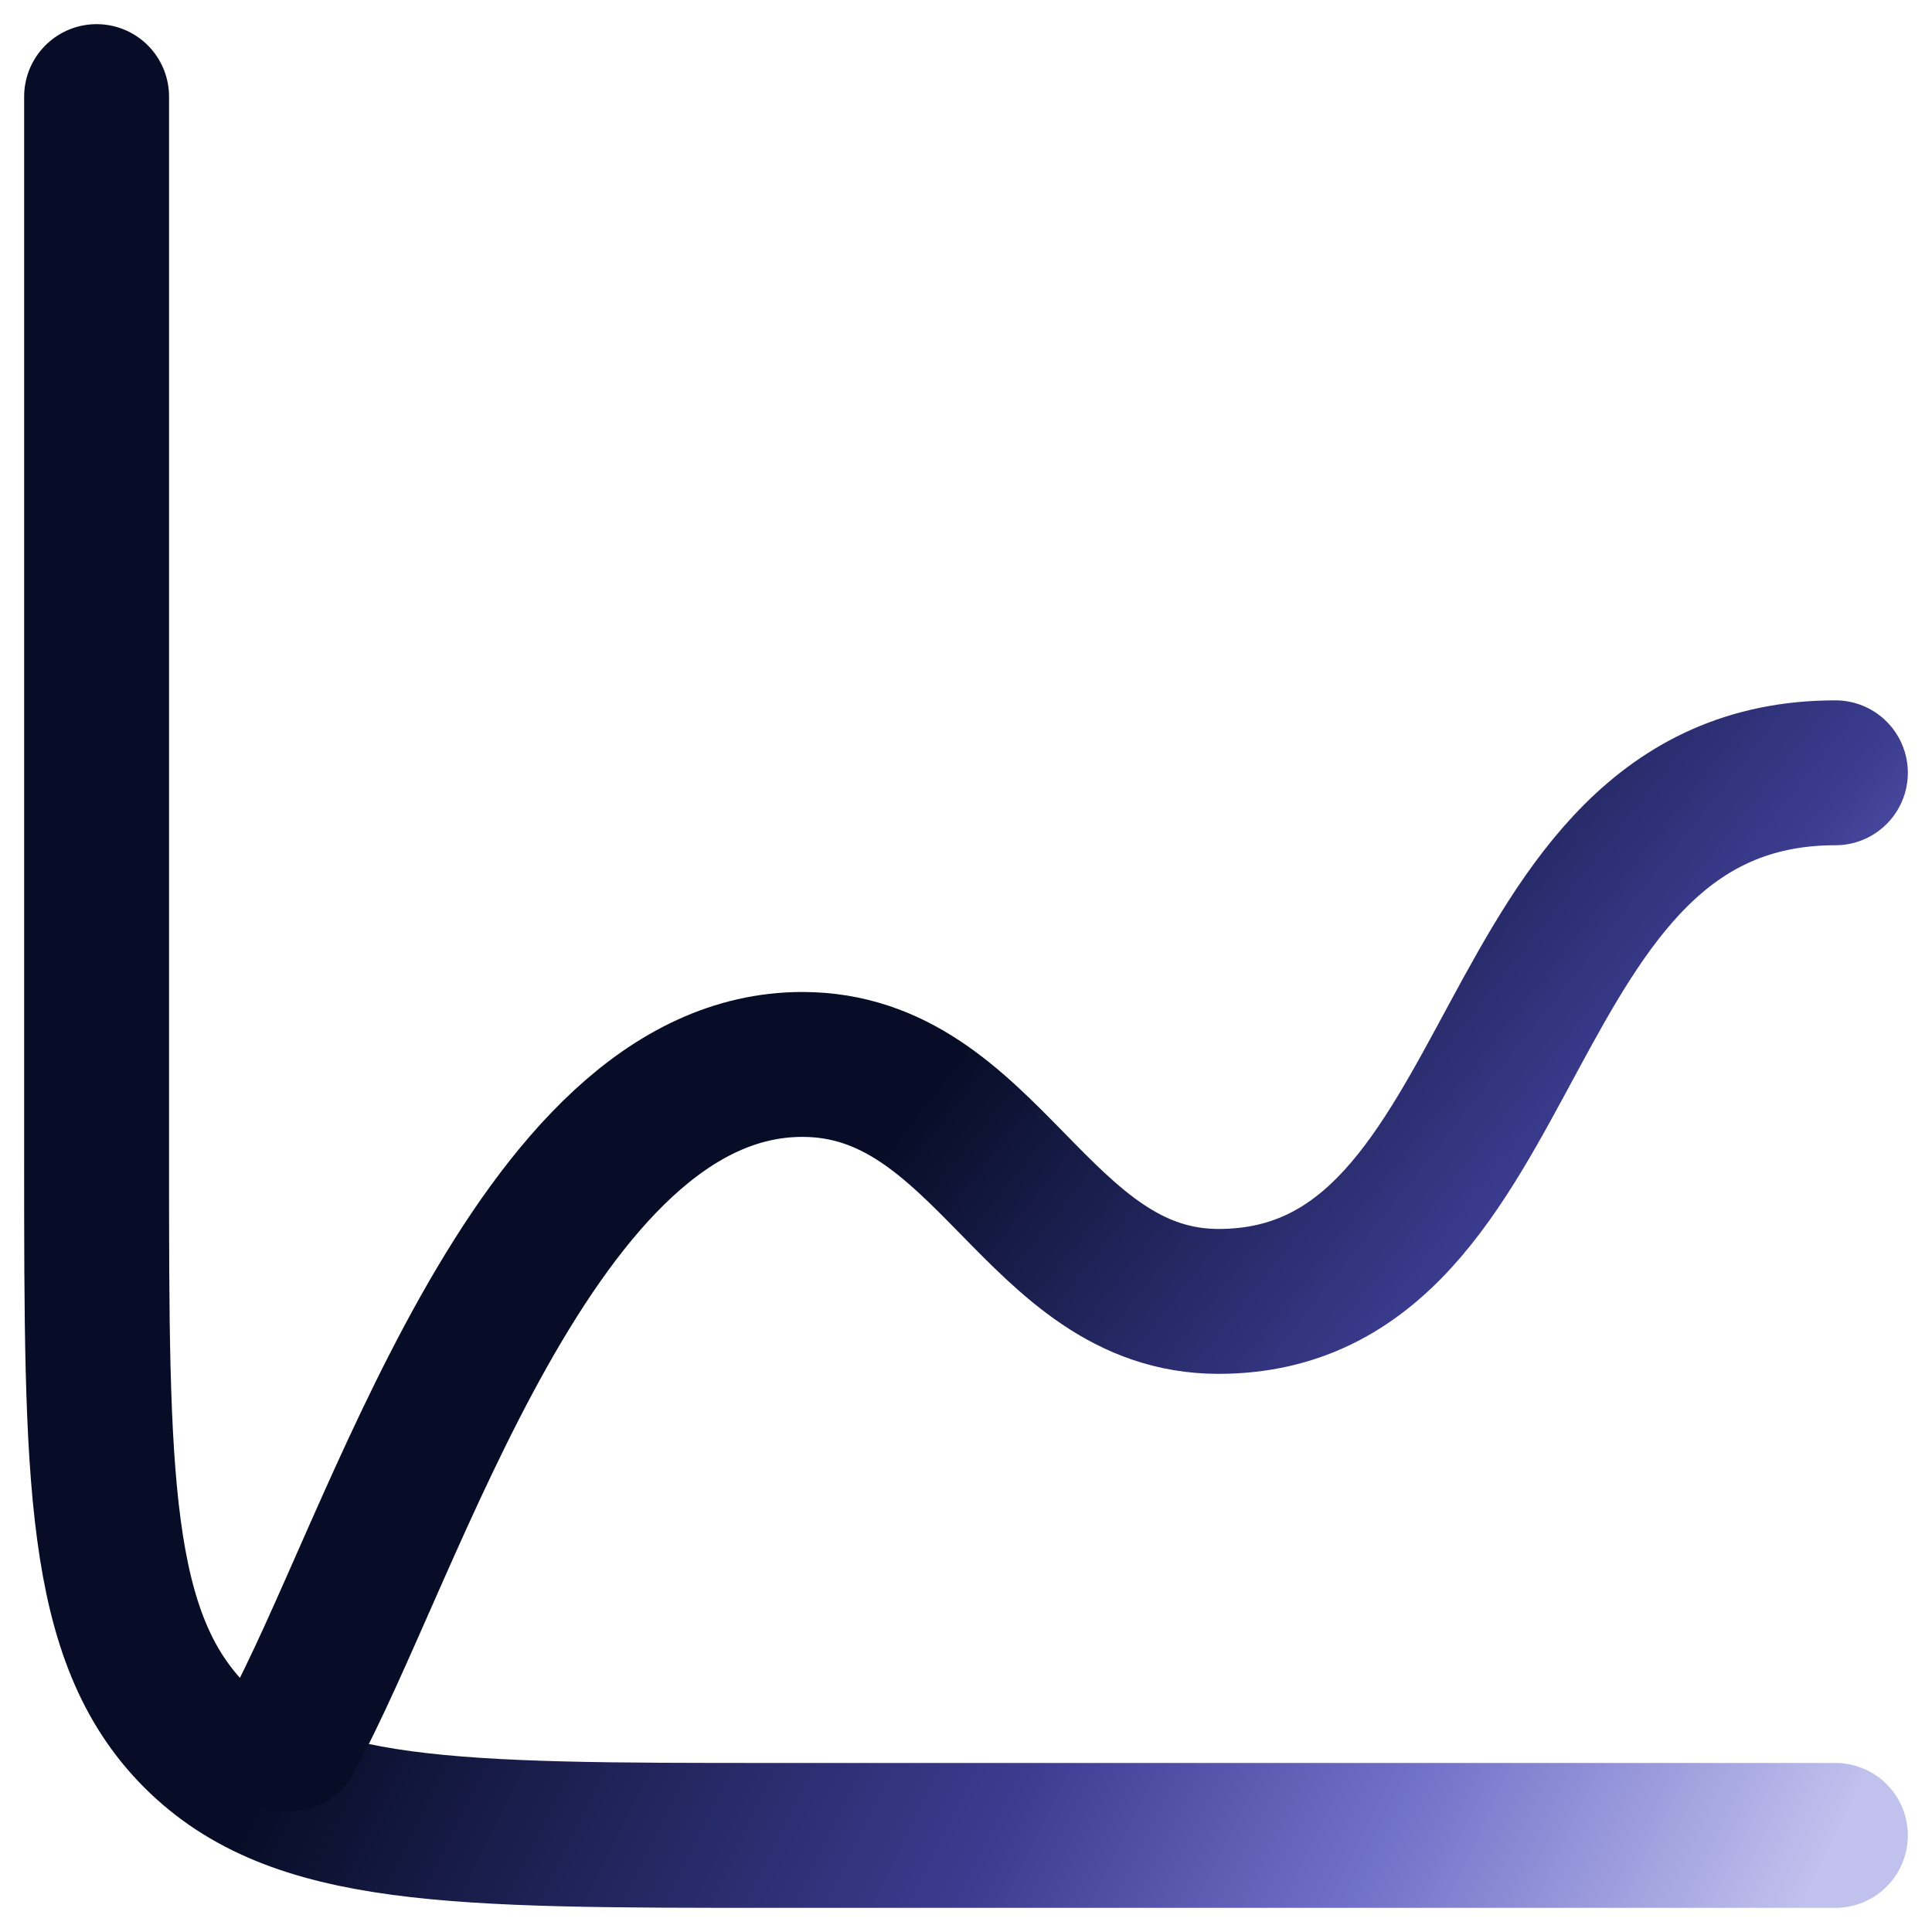
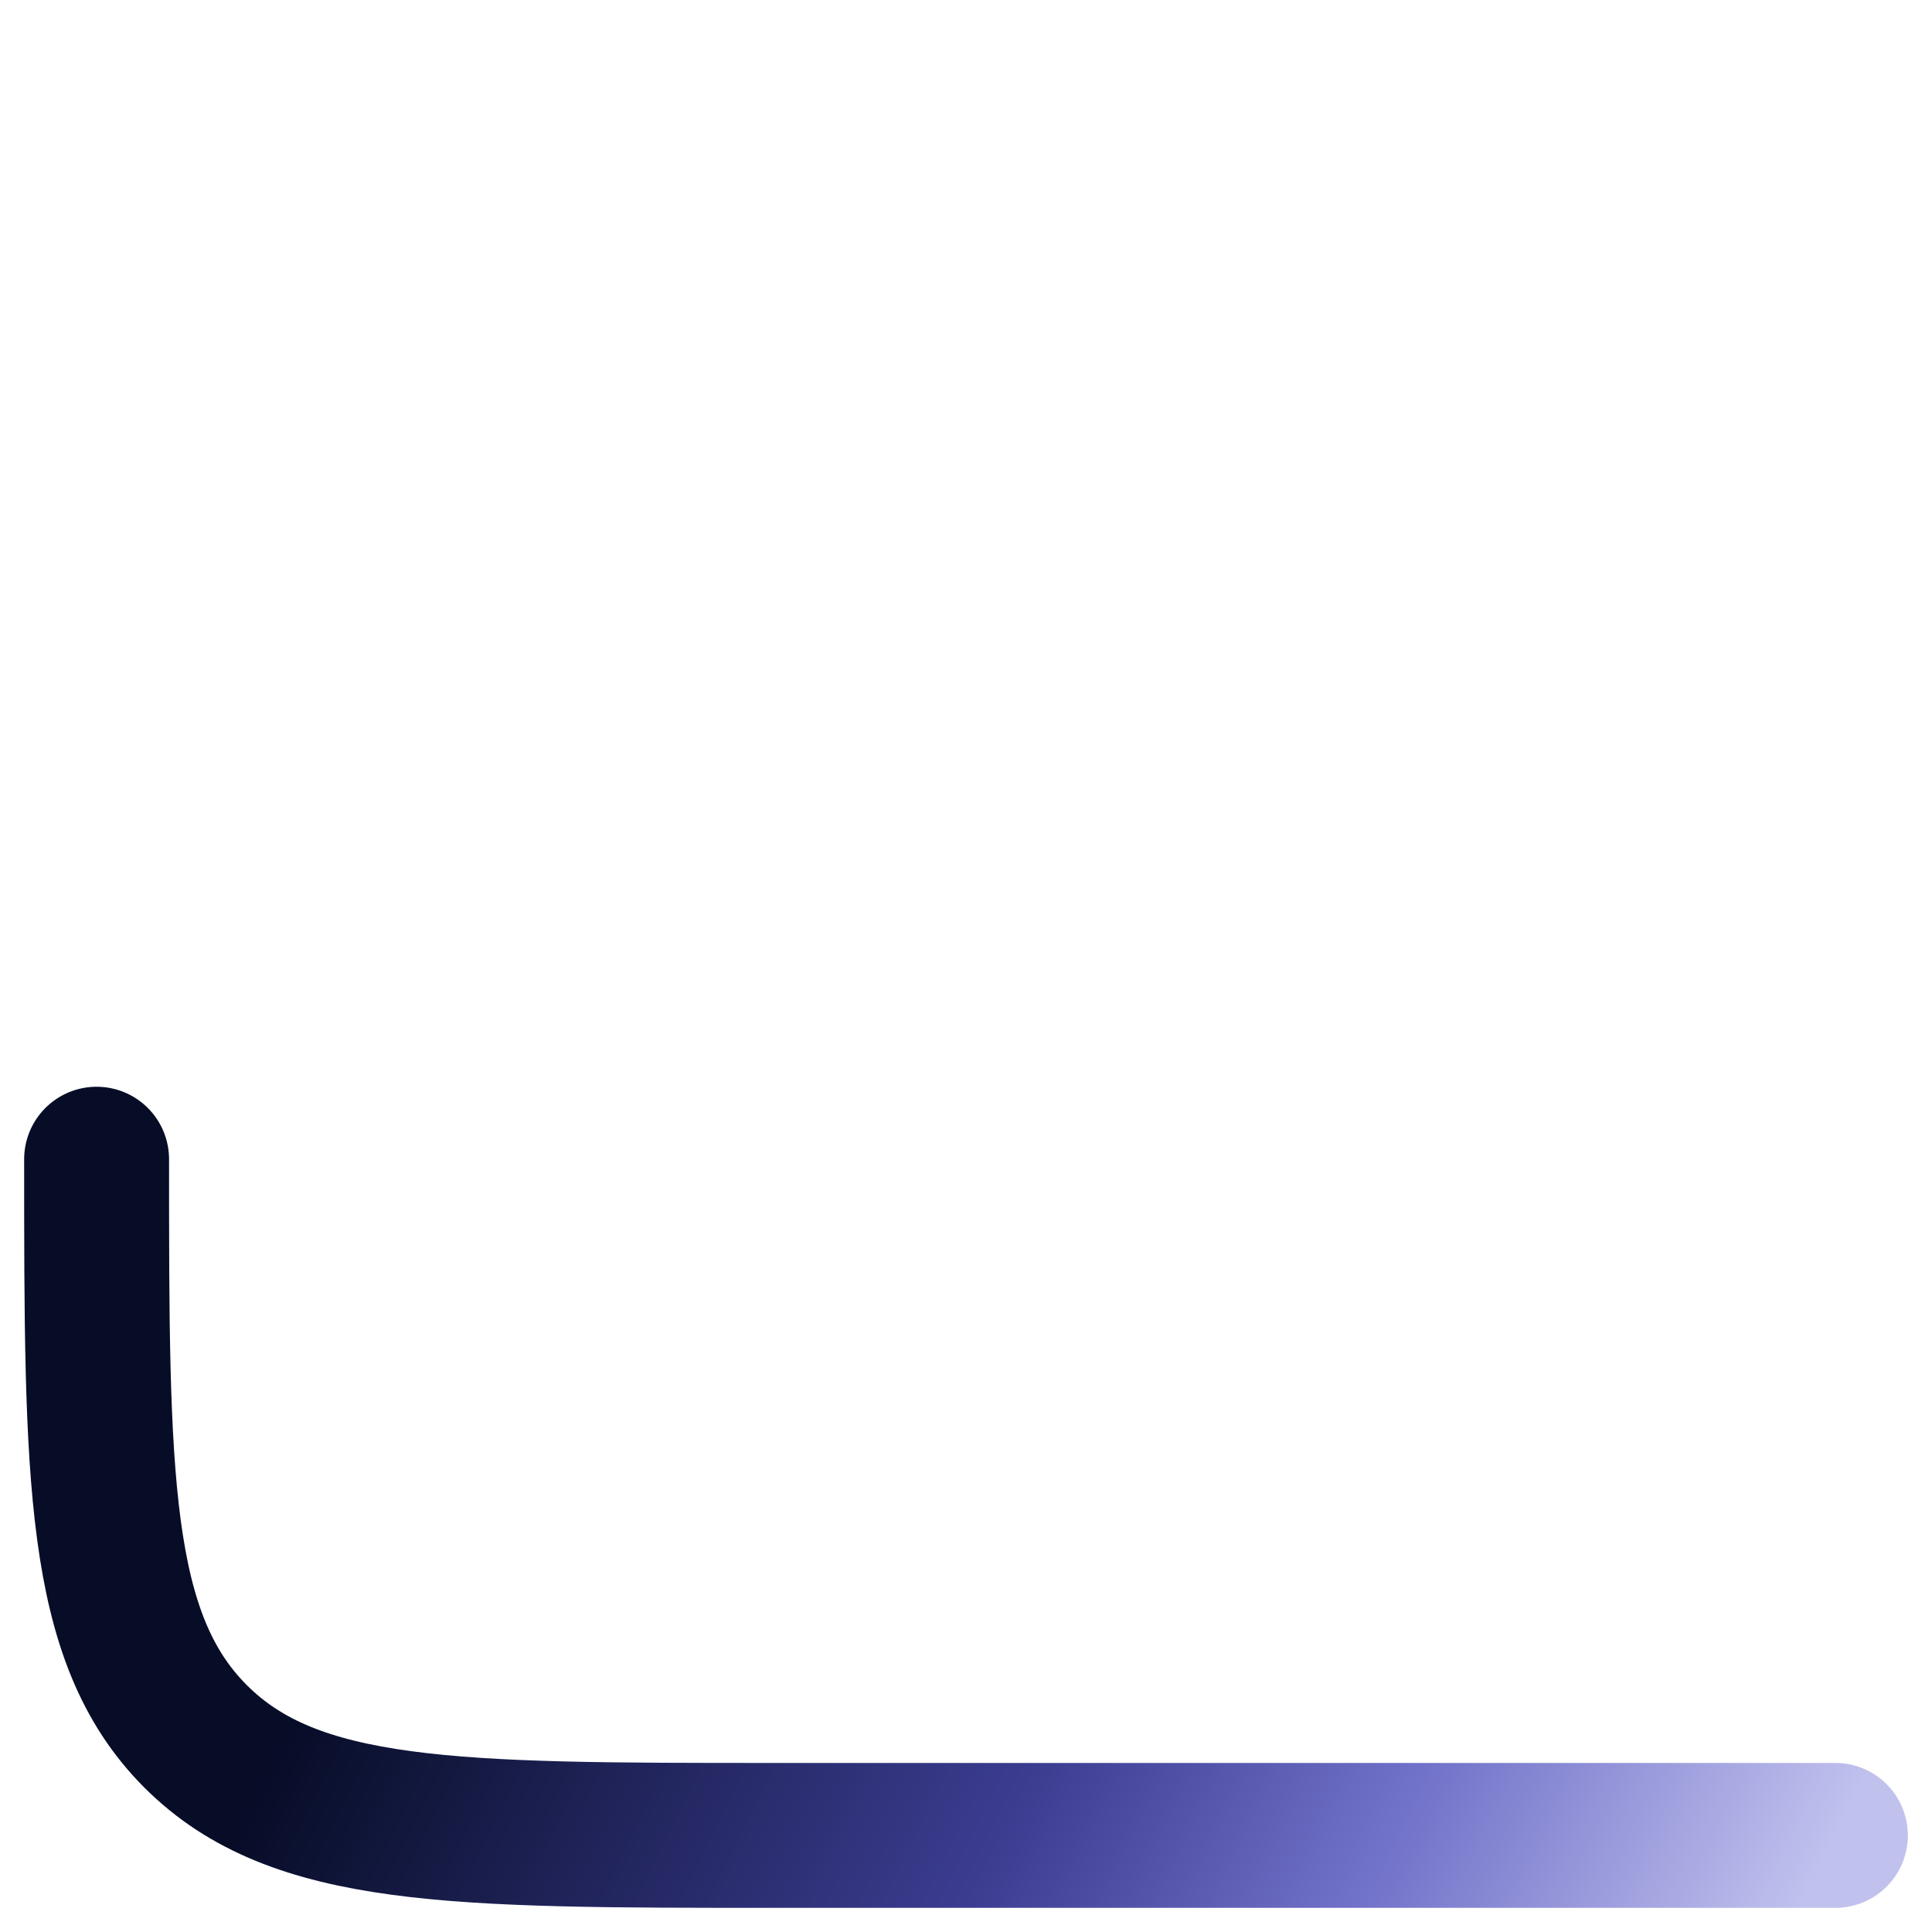
<svg xmlns="http://www.w3.org/2000/svg" width="20" height="20" viewBox="0 0 20 20" fill="none">
-   <path d="M19 19H8C4.7 19 3.05 19 2.025 17.975C1 16.95 1 15.3 1 12V1" stroke="url(#paint0_linear_951_122)" stroke-width="1.5" stroke-linecap="round" />
-   <path d="M3 18C4.071 16.053 5.523 11.019 8.306 11.019C10.23 11.019 10.728 13.472 12.614 13.472C15.857 13.472 15.387 8 19 8" stroke="url(#paint1_linear_951_122)" stroke-width="1.5" stroke-linecap="round" stroke-linejoin="round" />
+   <path d="M19 19H8C4.7 19 3.05 19 2.025 17.975C1 16.95 1 15.3 1 12" stroke="url(#paint0_linear_951_122)" stroke-width="1.5" stroke-linecap="round" />
  <defs>
    <linearGradient id="paint0_linear_951_122" x1="1.271" y1="1.457" x2="22.484" y2="11.973" gradientUnits="userSpaceOnUse">
      <stop offset="0.375" stop-color="#070D27" />
      <stop offset="0.671" stop-color="#3B3C90" />
      <stop offset="0.827" stop-color="#7172C9" />
      <stop offset="1" stop-color="#C1C1EE" />
    </linearGradient>
    <linearGradient id="paint1_linear_951_122" x1="3.241" y1="8.254" x2="17.66" y2="19.691" gradientUnits="userSpaceOnUse">
      <stop offset="0.375" stop-color="#070D27" />
      <stop offset="0.671" stop-color="#3B3C90" />
      <stop offset="0.827" stop-color="#7172C9" />
      <stop offset="1" stop-color="#C1C1EE" />
    </linearGradient>
  </defs>
</svg>